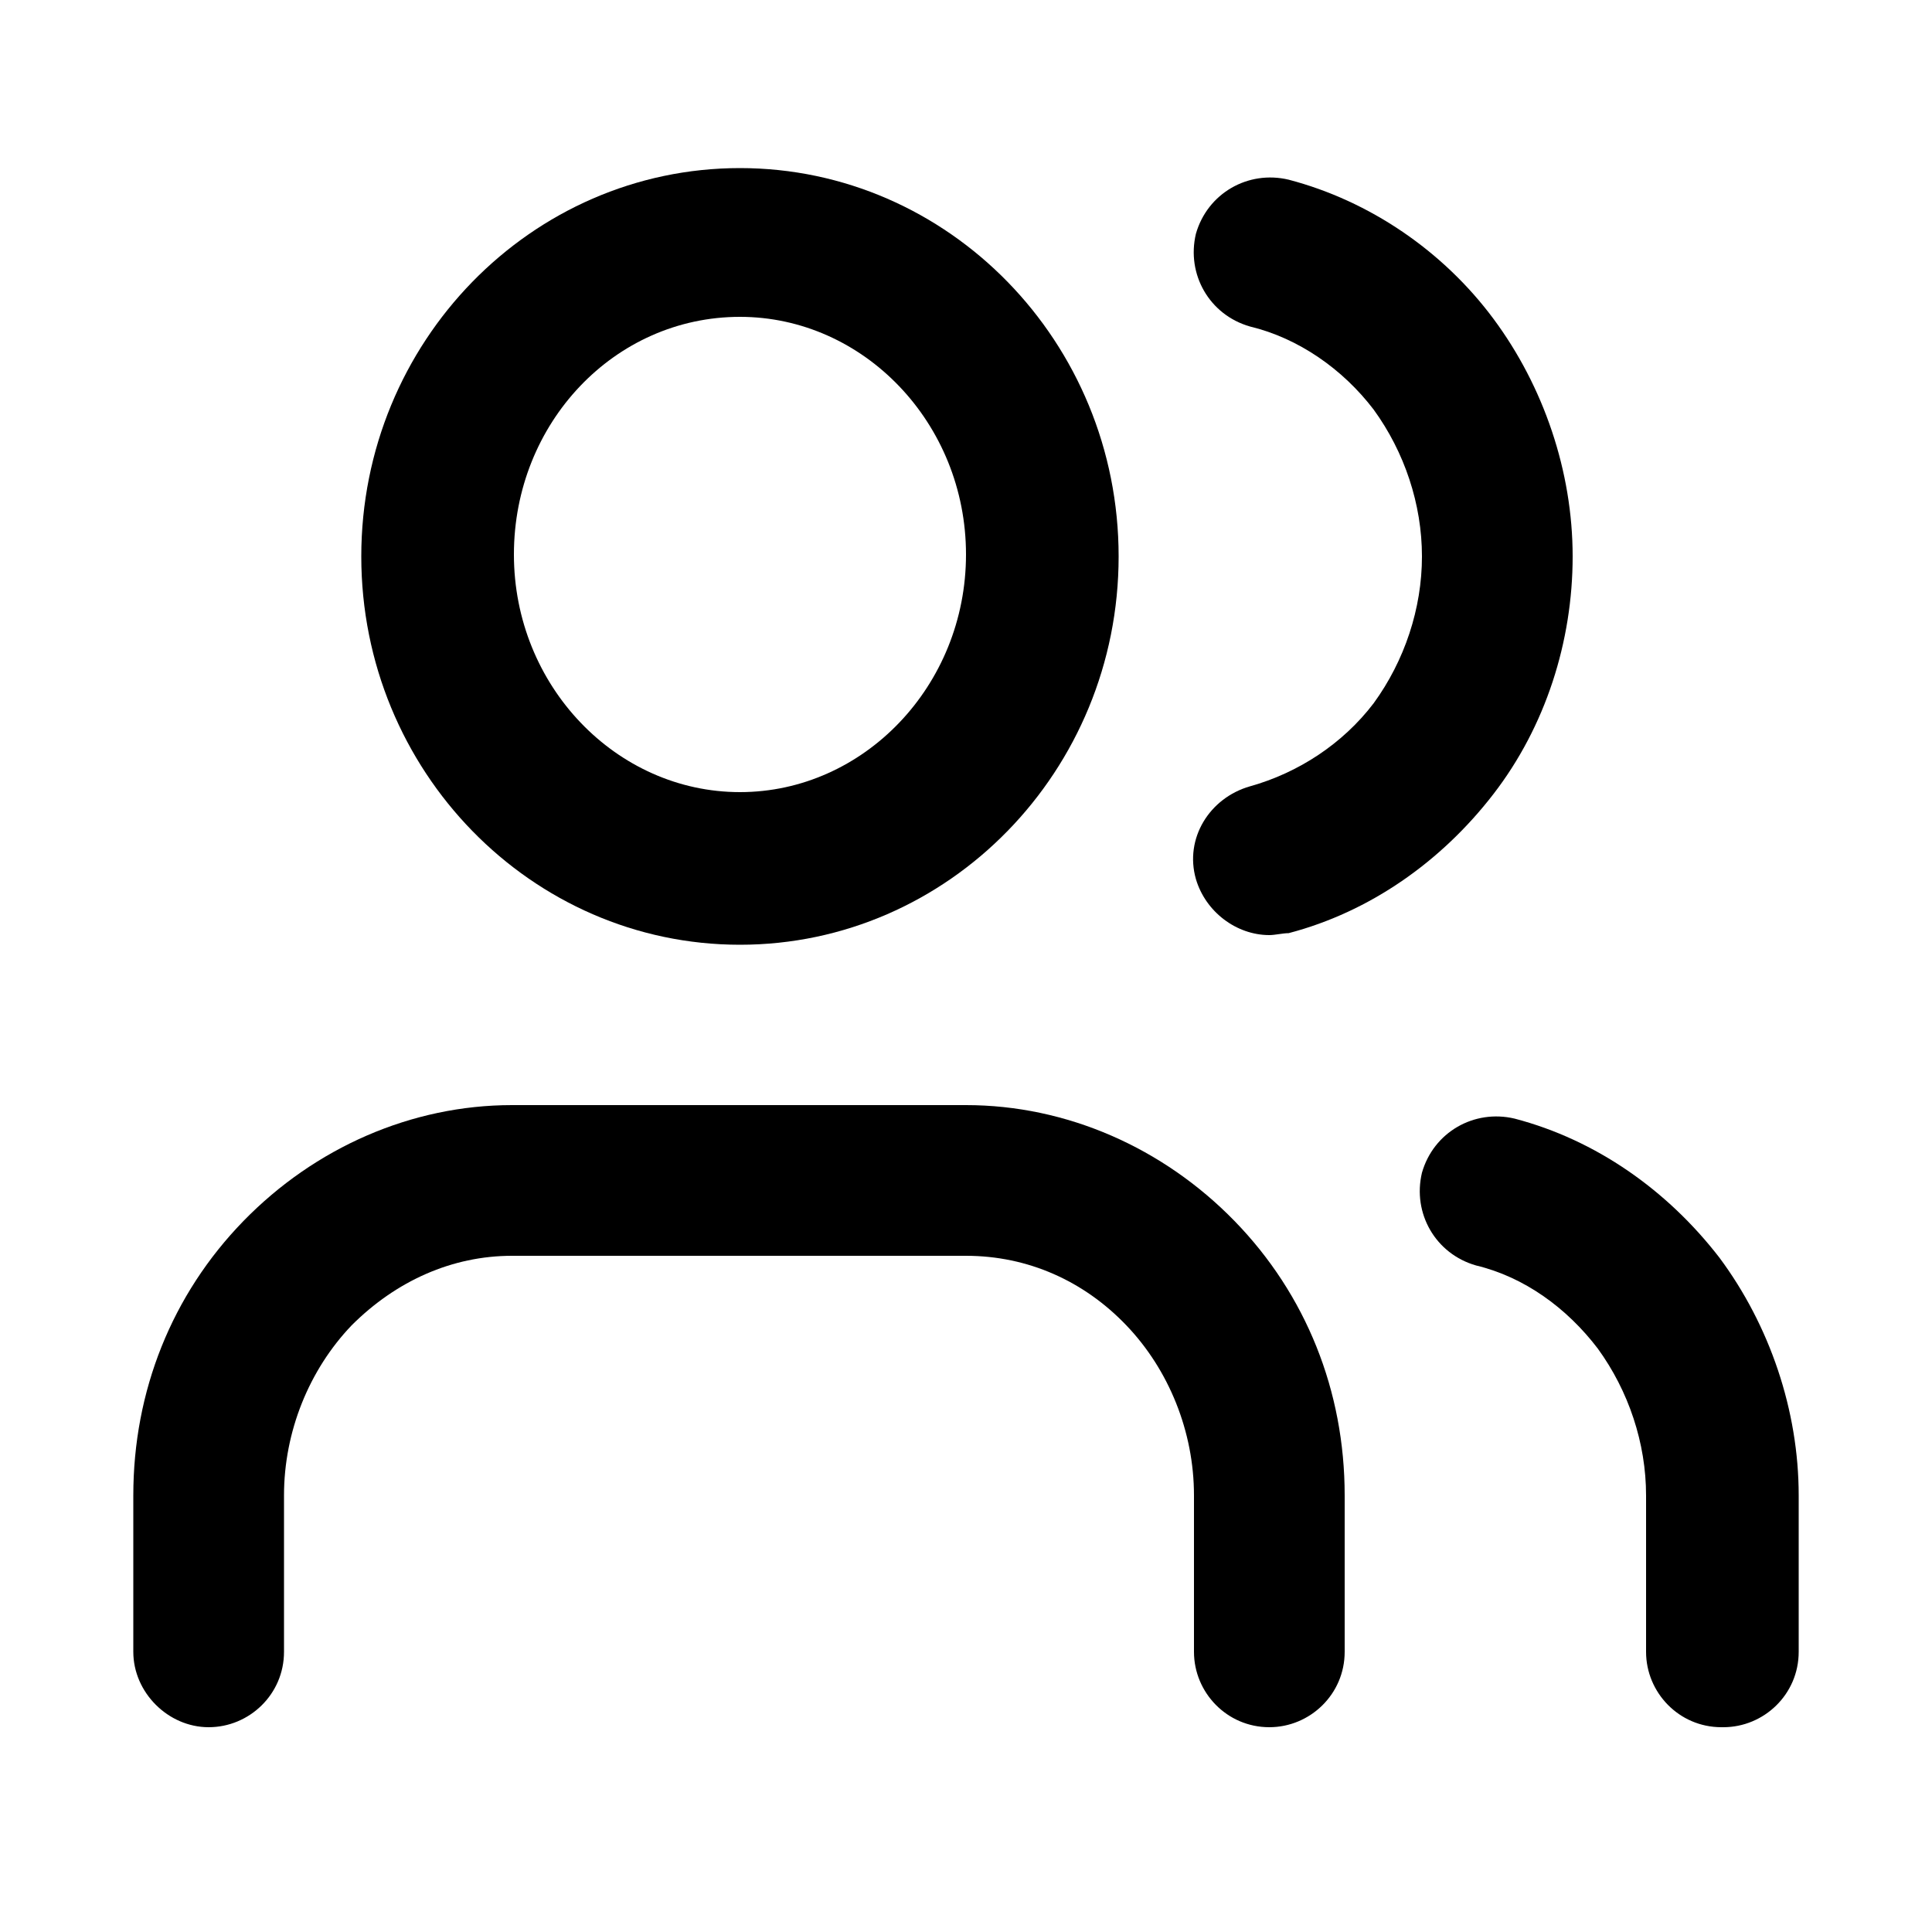
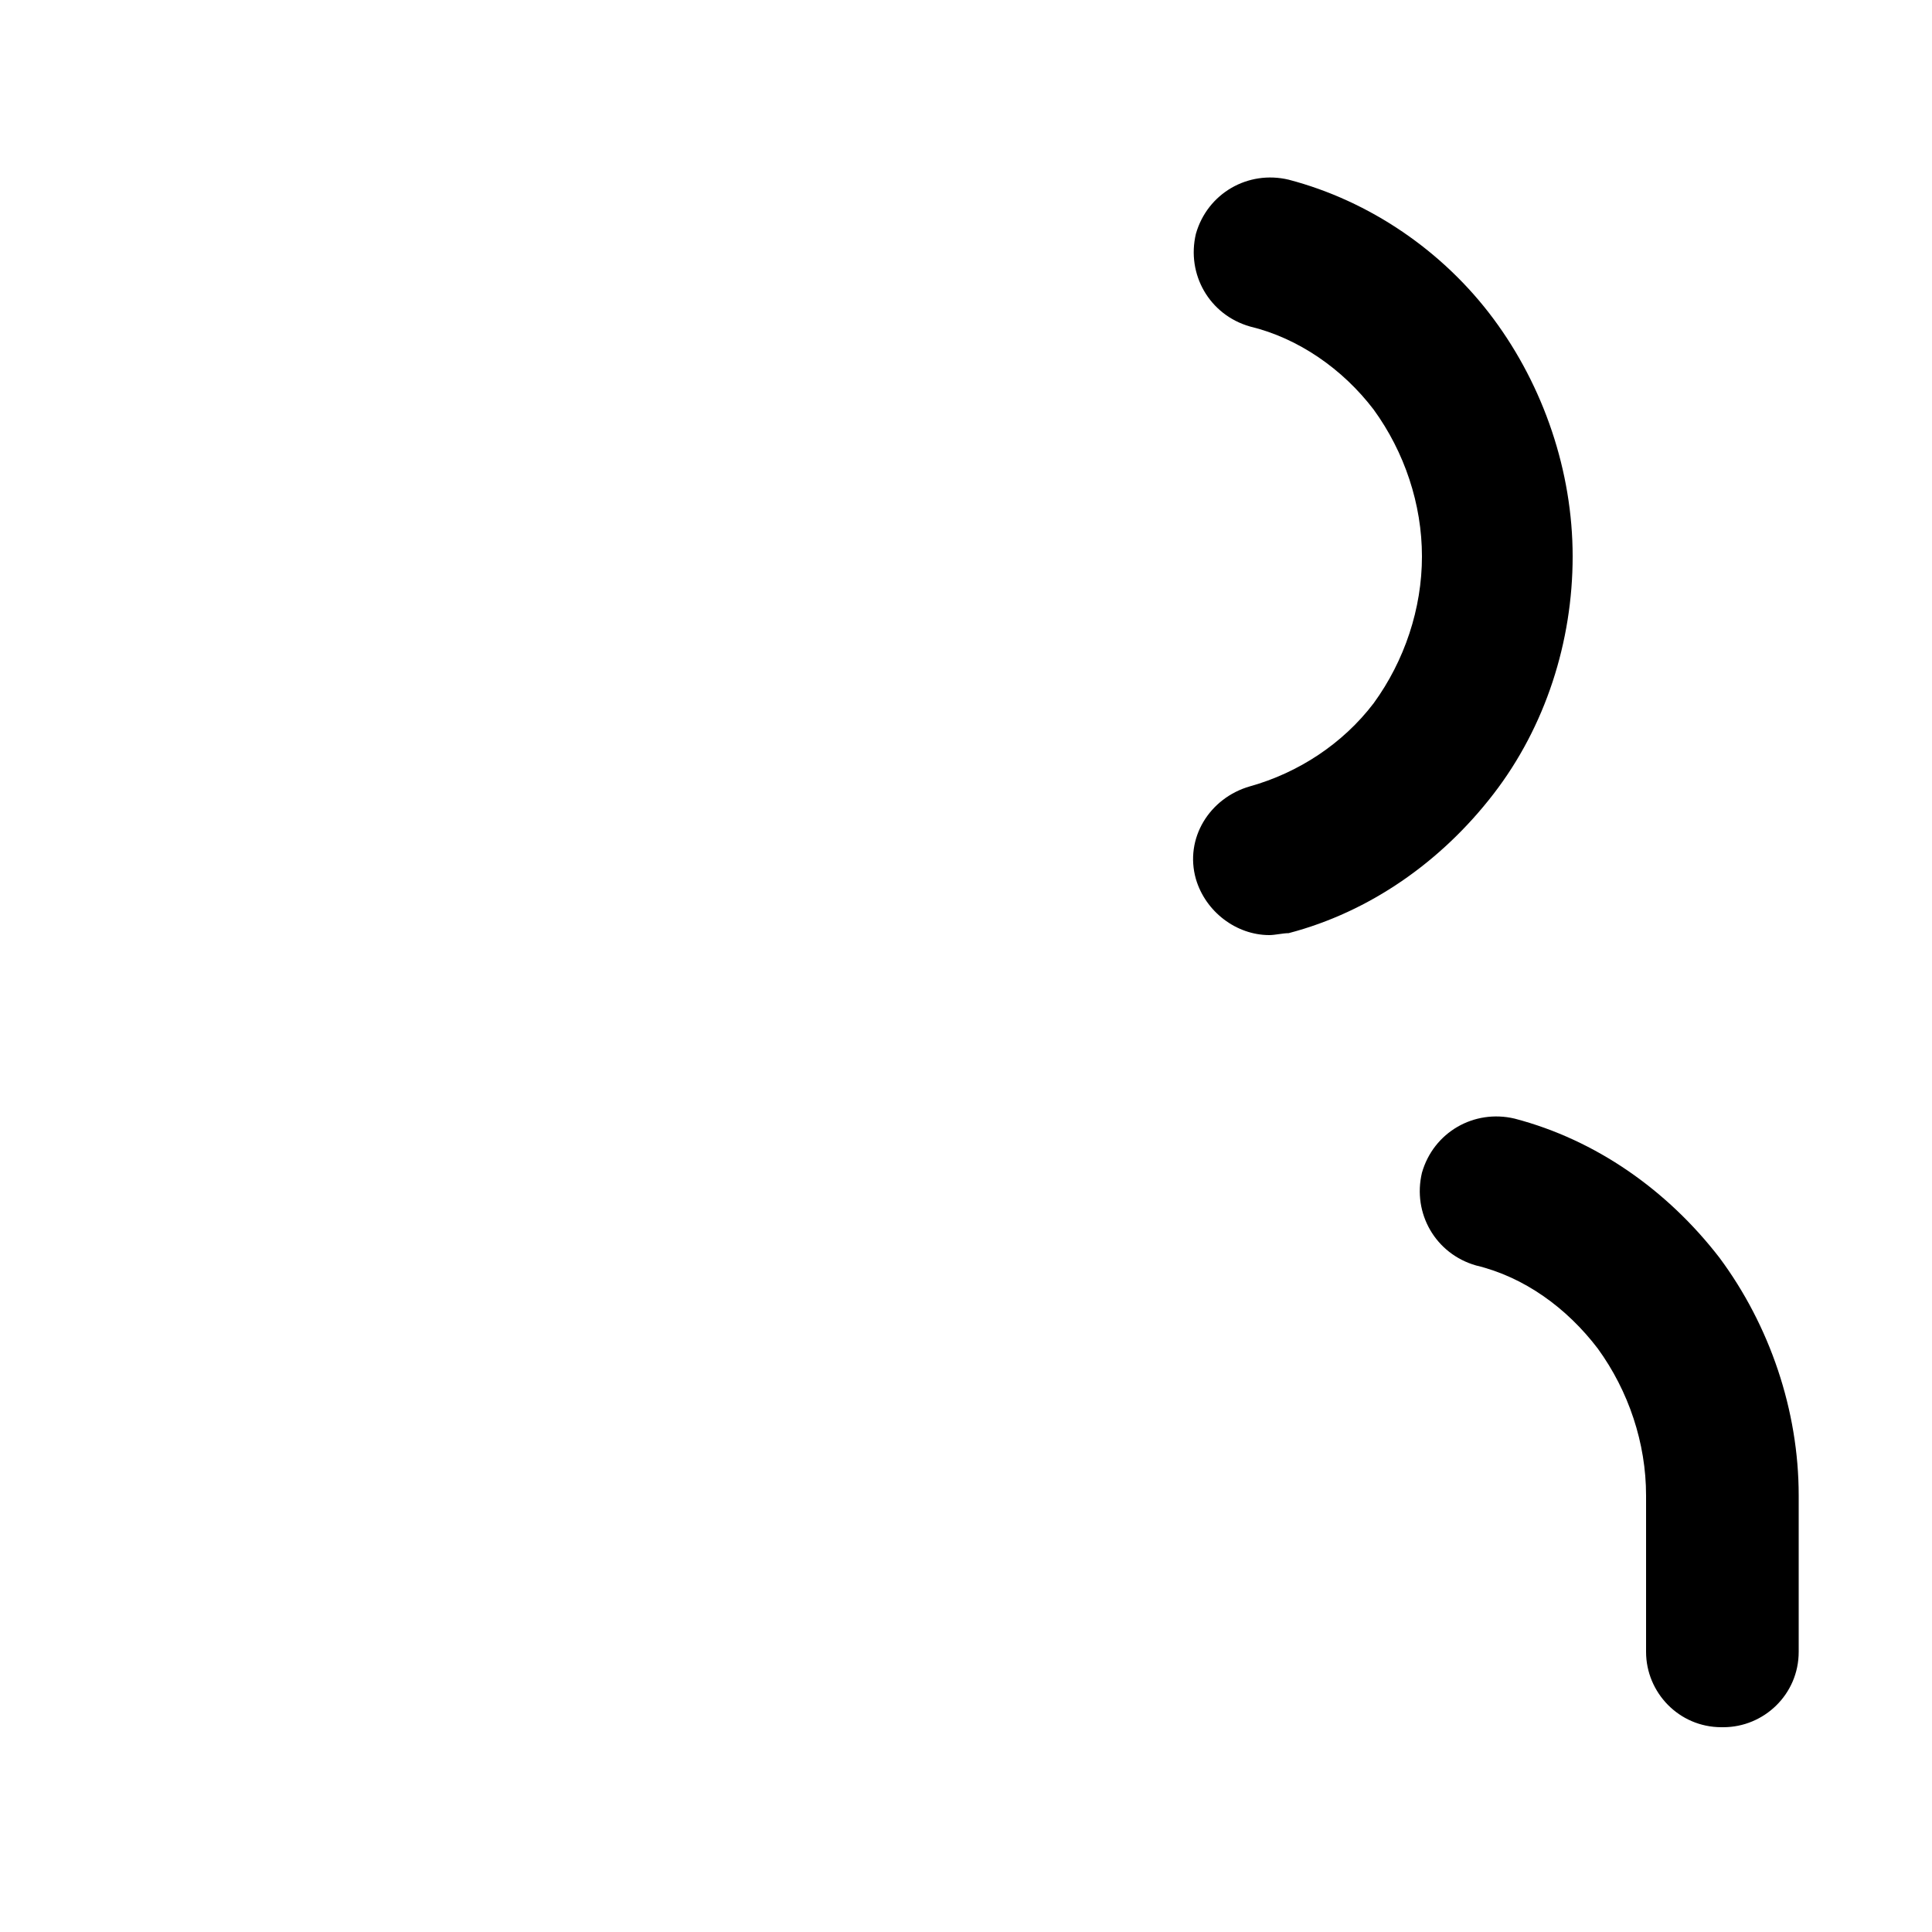
<svg xmlns="http://www.w3.org/2000/svg" id="Layer_1" version="1.1" viewBox="0 0 100 100" width="100" height="100">
  <defs>
    <style>
      .st0 {
        fill: none;
      }
    </style>
  </defs>
-   <rect class="st0" width="100" height="100" />
-   <path d="M65.7,89.4c-2.2,0-3.9-1.8-3.9-3.9v-8.1c0-3.3-1.3-6.5-3.5-8.8-2.2-2.3-5.1-3.6-8.3-3.6h-23.5c-3.1,0-6,1.3-8.3,3.6-2.2,2.3-3.5,5.5-3.5,8.8v8.1c0,2.2-1.8,3.9-3.9,3.9s-3.9-1.8-3.9-3.9v-8.1c0-5.4,2-10.4,5.7-14.2,3.7-3.8,8.7-6,13.9-6h23.5c5.2,0,10.2,2.2,13.9,6,3.7,3.8,5.7,8.8,5.7,14.2v8.1c0,2.2-1.8,3.9-3.9,3.9Z" />
-   <path d="M38.3,48.9c-10.8,0-19.6-9-19.6-20.1s8.8-20.1,19.6-20.1,19.6,9,19.6,20.1-8.8,20.1-19.6,20.1ZM38.3,16.4c-6.5,0-11.7,5.5-11.7,12.3s5.3,12.3,11.7,12.3,11.7-5.5,11.7-12.3-5.3-12.3-11.7-12.3Z" />
  <path d="M89.1,89.4c-2.2,0-3.9-1.8-3.9-3.9v-8.1c0-2.7-.9-5.4-2.5-7.6-1.6-2.1-3.8-3.7-6.3-4.3-2.1-.6-3.3-2.7-2.8-4.8.6-2.1,2.7-3.3,4.8-2.8,4.2,1.1,7.9,3.7,10.6,7.2,2.6,3.5,4.1,7.9,4.1,12.3v8.1c0,2.2-1.8,3.9-3.9,3.9Z" />
  <path d="M65.7,48.4c-1.7,0-3.3-1.2-3.8-2.9-.6-2.1.7-4.2,2.8-4.8,2.5-.7,4.8-2.2,6.4-4.3,1.6-2.2,2.5-4.9,2.5-7.6s-.9-5.4-2.5-7.6c-1.6-2.1-3.9-3.7-6.4-4.3-2.1-.6-3.3-2.7-2.8-4.8.6-2.1,2.7-3.3,4.8-2.8,4.2,1.1,8,3.7,10.6,7.2,2.6,3.5,4.1,7.9,4.1,12.3s-1.4,8.8-4.1,12.3c-2.7,3.5-6.4,6.1-10.6,7.2-.3,0-.7.1-1,.1Z" />
</svg>